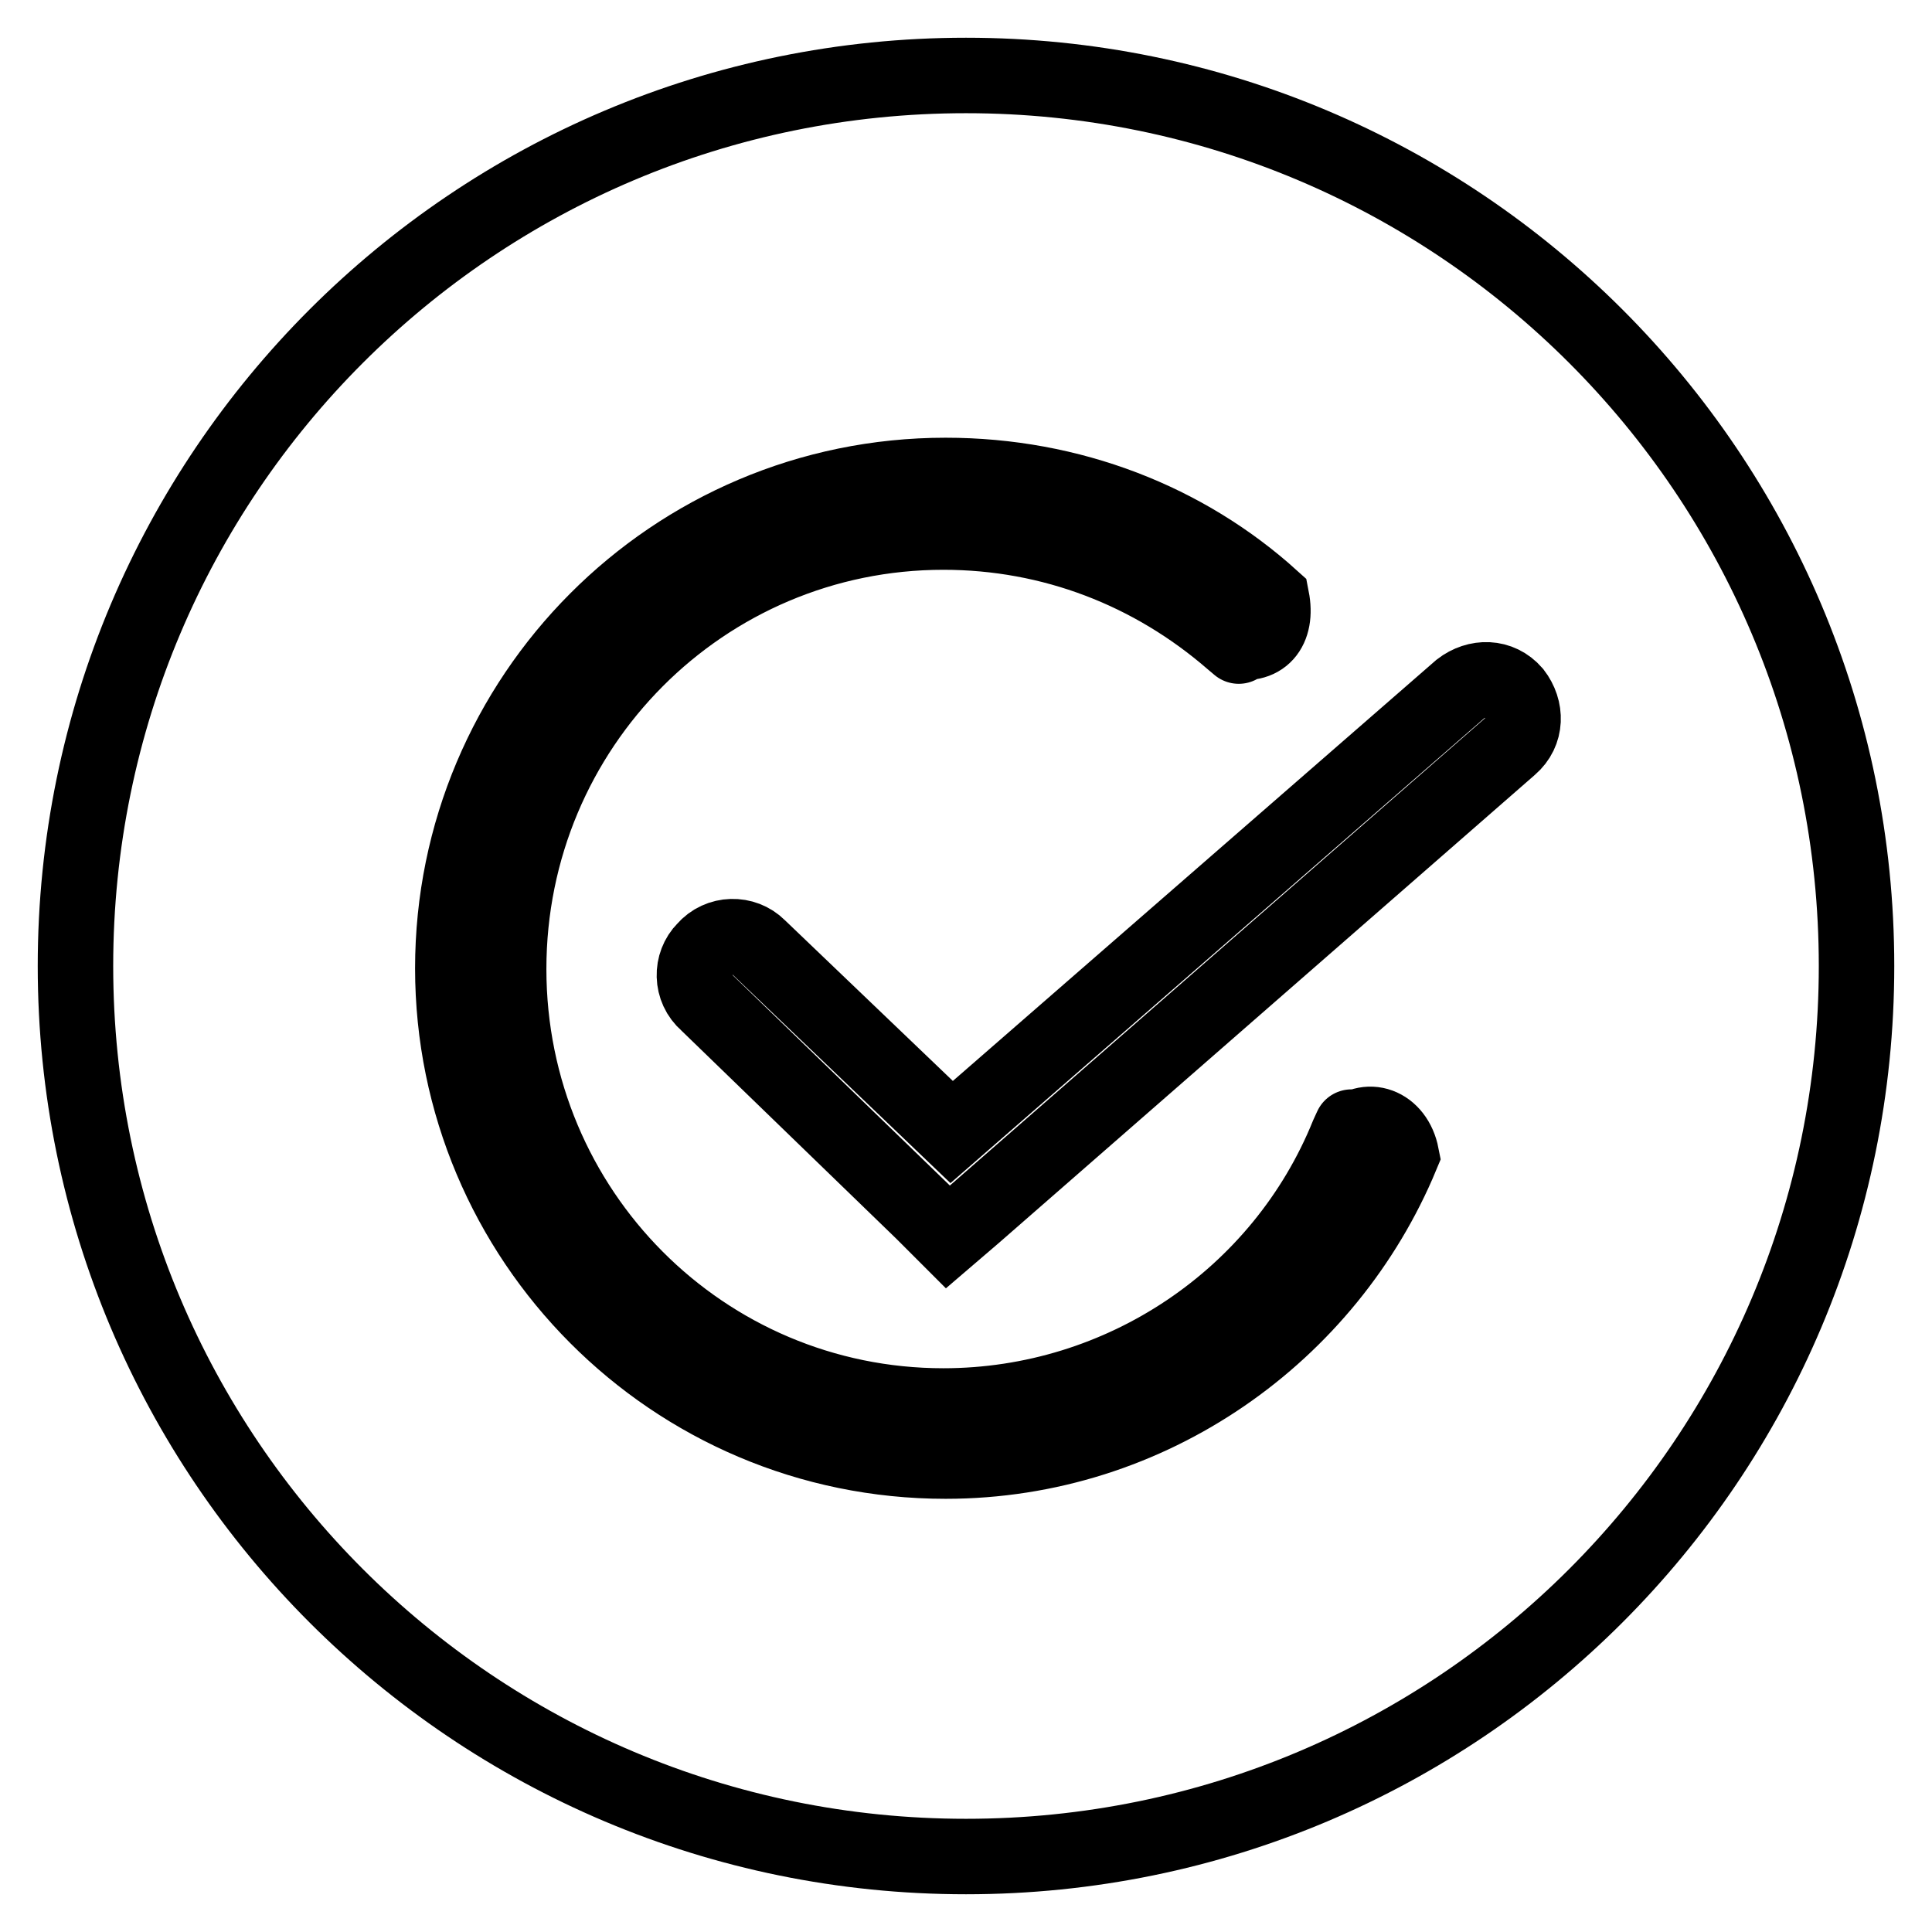
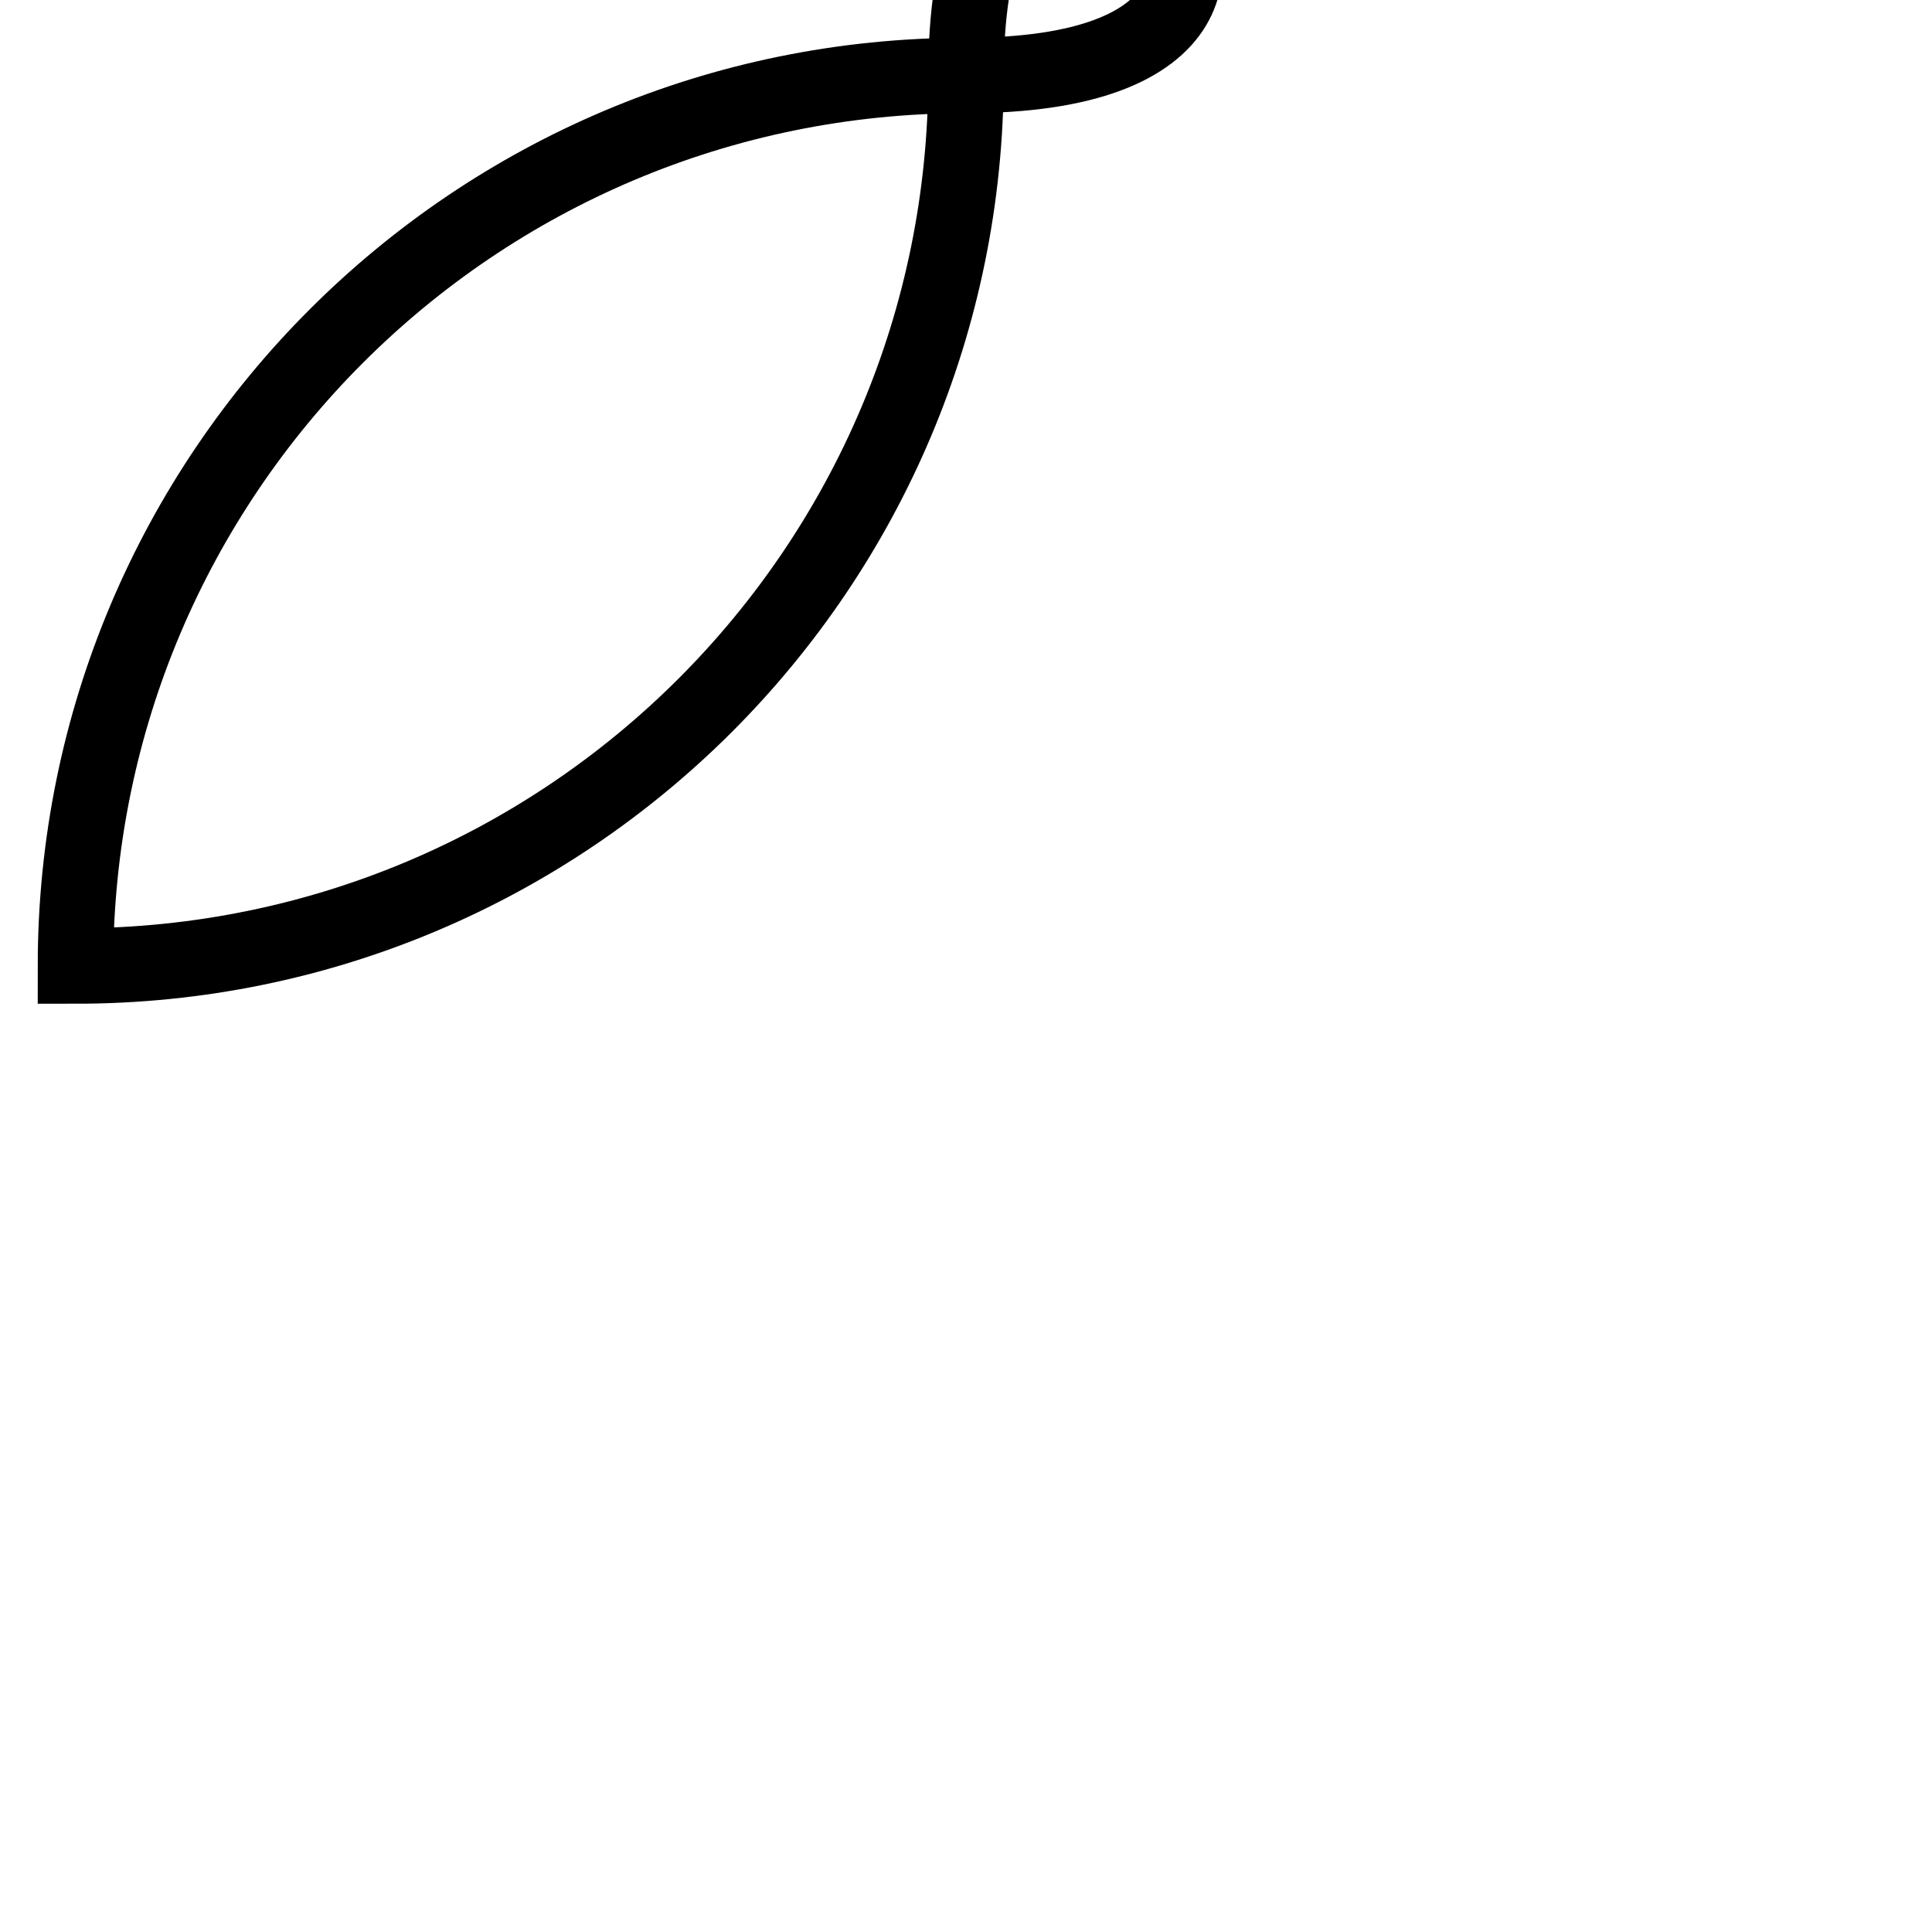
<svg xmlns="http://www.w3.org/2000/svg" version="1.1" x="0px" y="0px" viewBox="0 0 256 256" enable-background="new 0 0 256 256" xml:space="preserve">
  <g>
-     <path stroke-width="10" fill-opacity="0" stroke="#000000" d="M10,128c0,65.2,52.8,118,118,118c65.2,0,118-52.8,118-118S193.2,10,128,10C62.8,10,10,62.8,10,128L10,128z" />
-     <path stroke-width="10" fill-opacity="0" stroke="#000000" d="M168.5,79.3C157.1,69,141.9,63,125.3,63C89.1,63,60,92.4,60,128.3c0,35.9,29.1,65.3,65.3,65.3 c27.2,0,50.6-16.9,60.4-40.5c-0.8-4.1-4.6-5.4-7.1-2.7c0,0,1.1-2.4,0,0c-8.7,21.5-29.9,35.9-53.6,35.9c-31.8,0-57.6-25.8-57.6-57.9 c0-32.1,25.8-57.9,57.6-57.9c14.4,0,27.7,5.2,38.3,14.4c1.9,1.6,0,0,0,0C167.2,85.9,169.3,83.4,168.5,79.3L168.5,79.3z  M122.3,160.6l3.3,3.3l3.5-3l71-62c2.2-1.9,2.2-4.9,0.5-7.1c-1.9-2.2-4.9-2.2-7.1-0.5L126.1,150l-25.6-24.5 c-1.9-1.9-5.2-1.9-7.1,0.3c-1.9,1.9-1.9,5.2,0.3,7.1L122.3,160.6L122.3,160.6z" />
+     <path stroke-width="10" fill-opacity="0" stroke="#000000" d="M10,128c65.2,0,118-52.8,118-118S193.2,10,128,10C62.8,10,10,62.8,10,128L10,128z" />
  </g>
</svg>